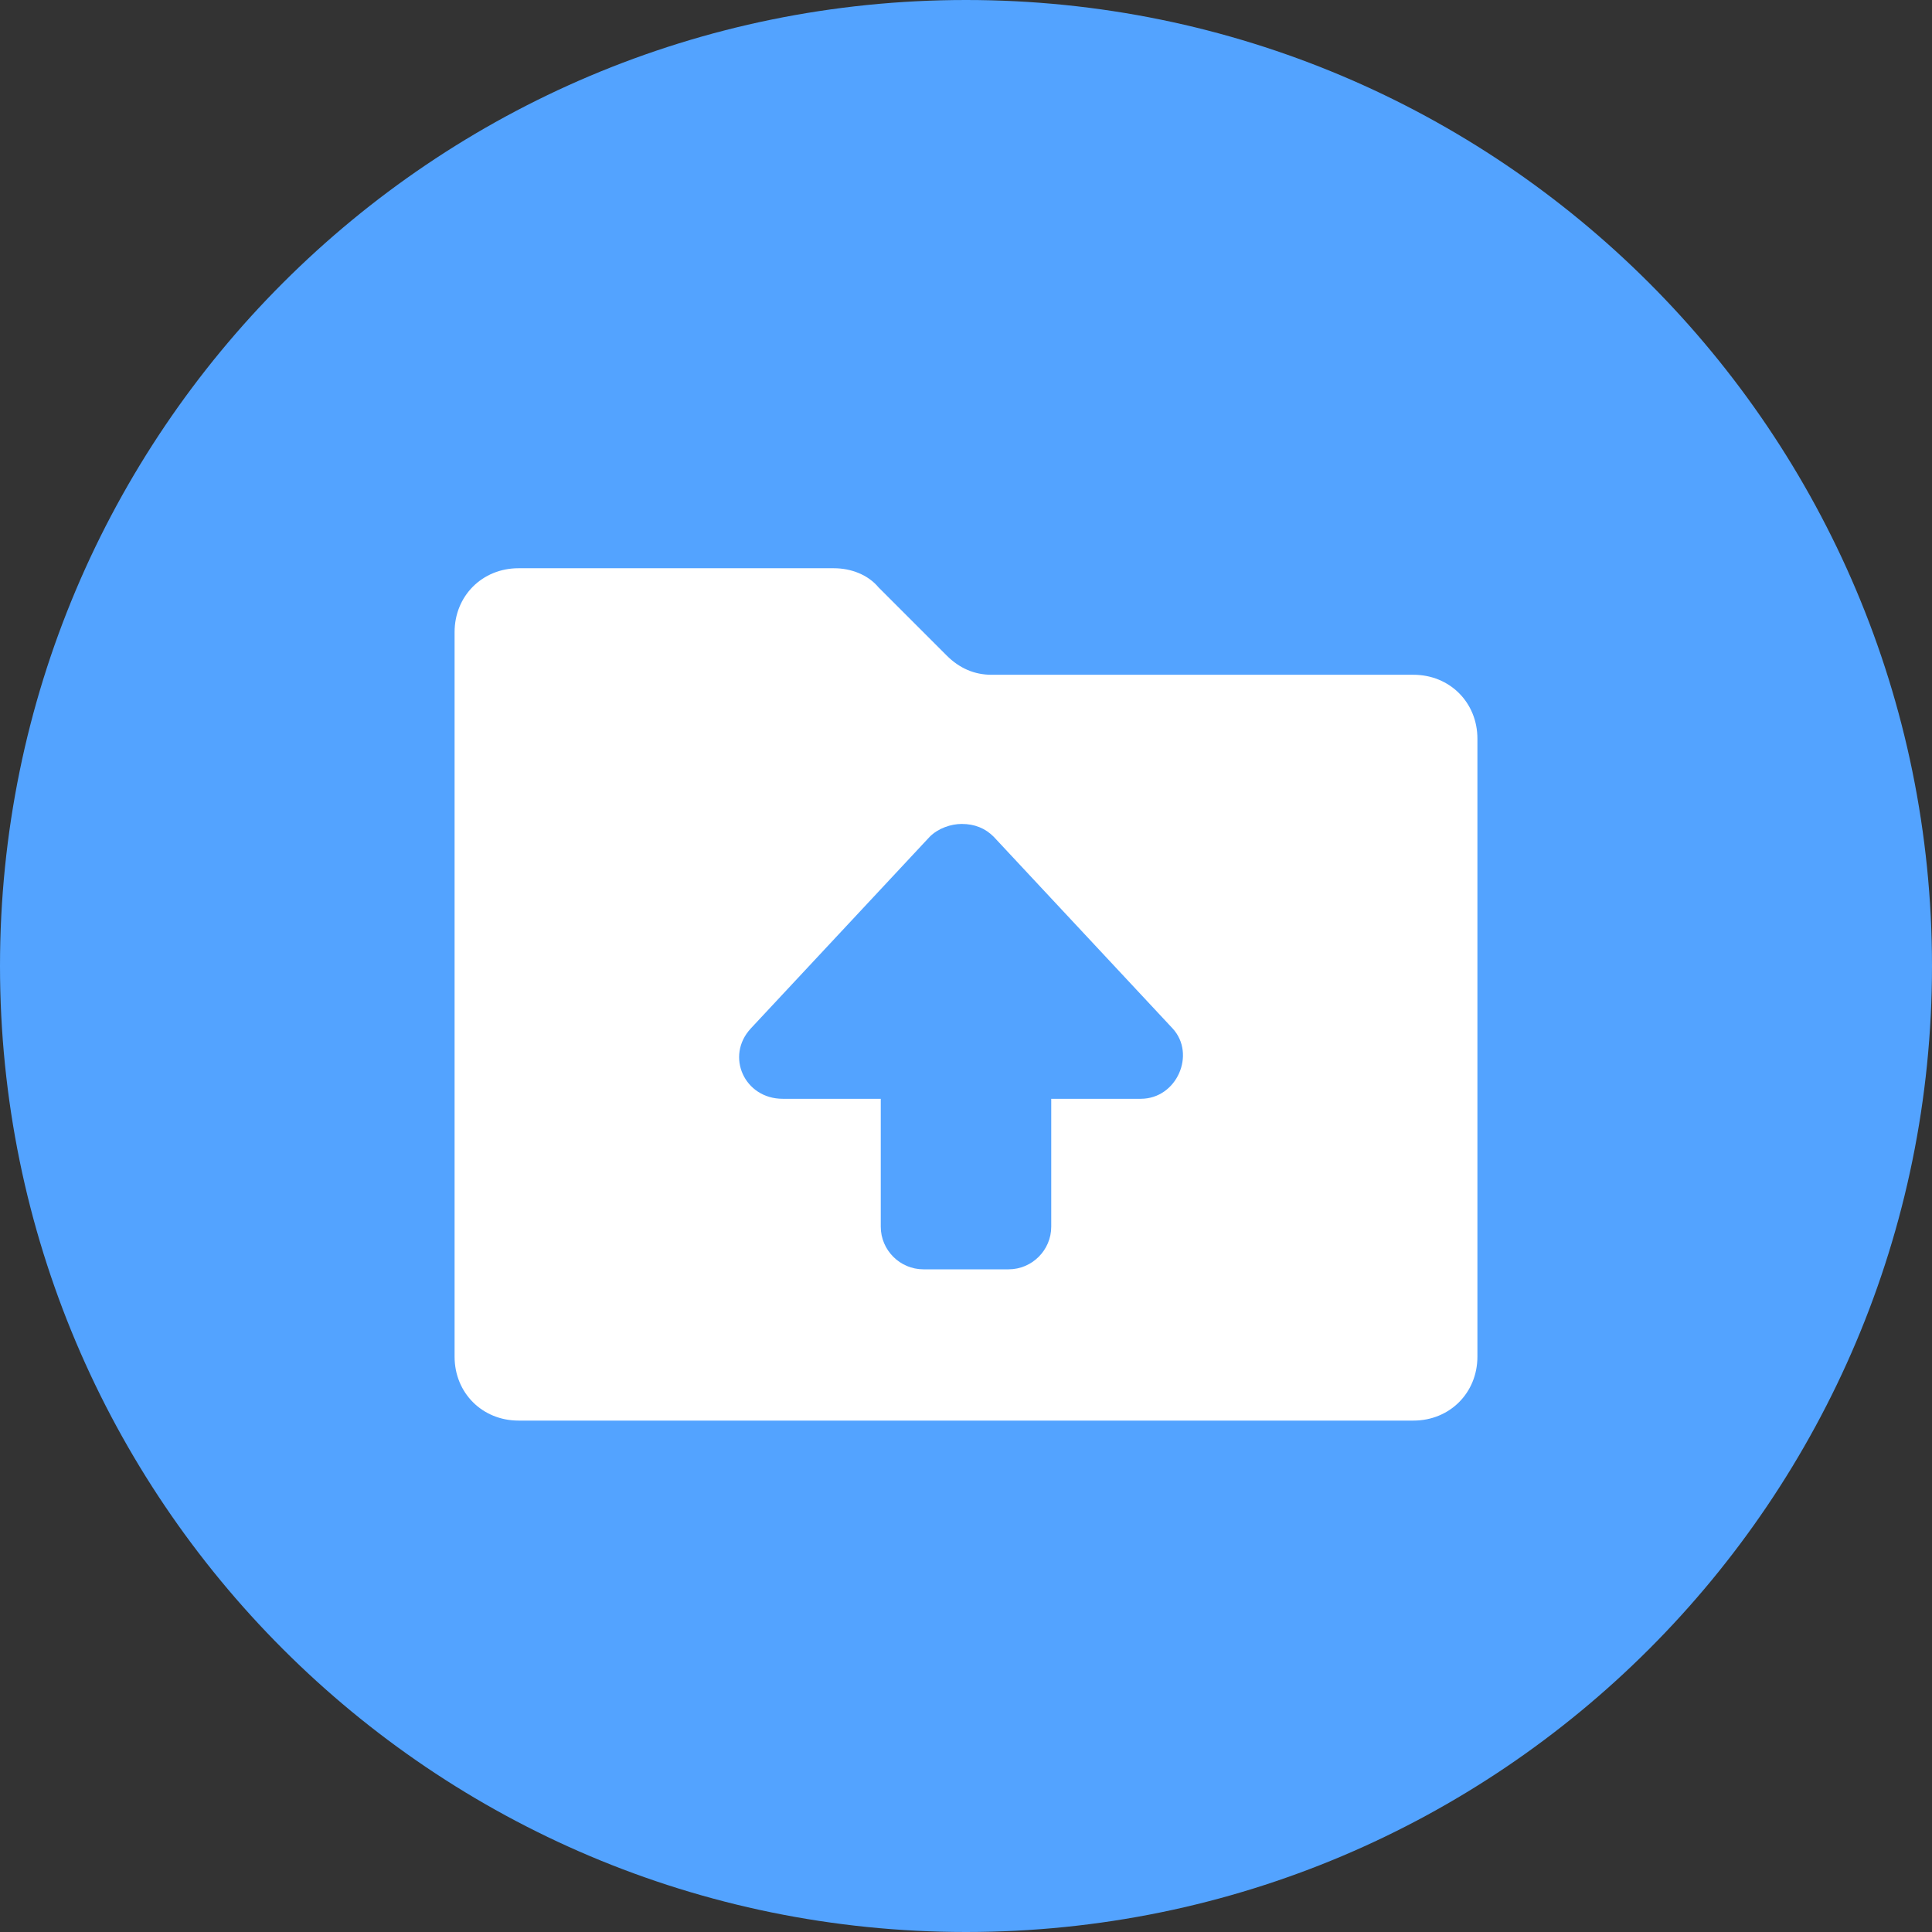
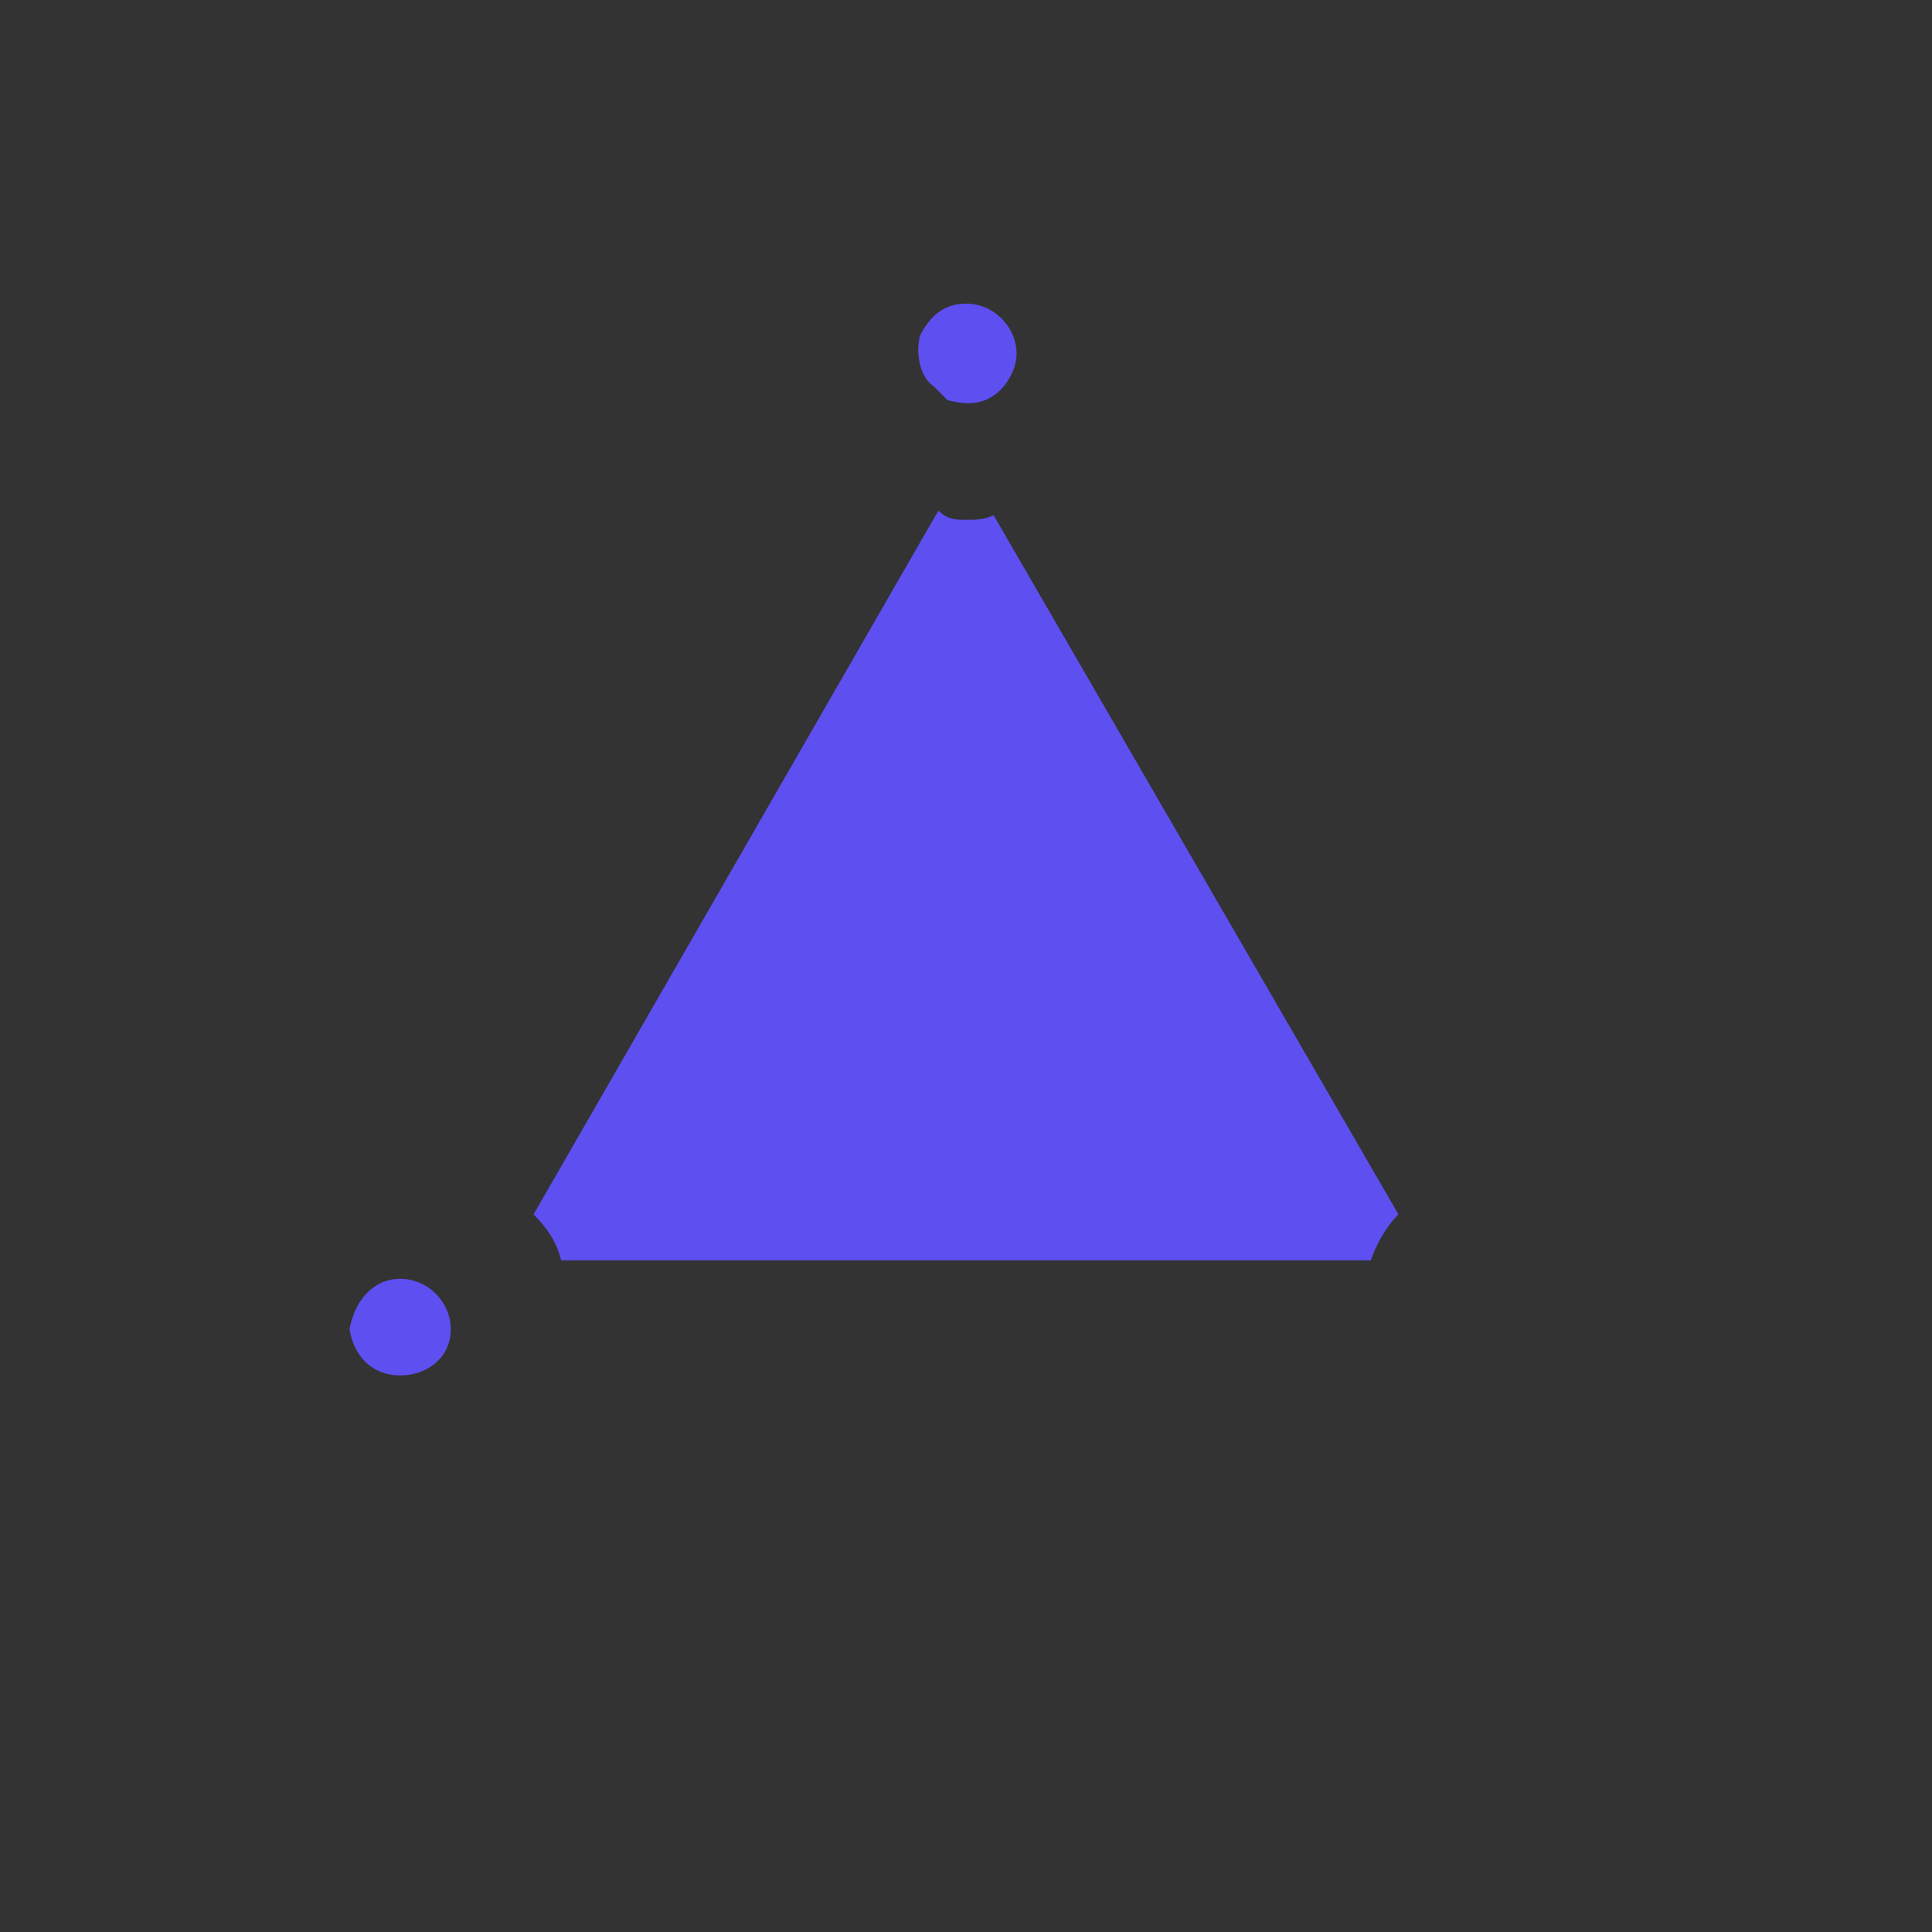
<svg xmlns="http://www.w3.org/2000/svg" width="34px" height="34px" viewBox="0 0 34 34" version="1.1">
  <rect x="0" y="0" width="34" height="34" fill="#333333" stroke="none" />
  <title>编组 4</title>
  <g id="11版本发布页面" stroke="none" stroke-width="1" fill="none" fill-rule="evenodd">
    <g id="质量管理" transform="translate(-953, -1762)" fill-rule="nonzero">
      <g id="编组-5备份-7" transform="translate(953, 1757)">
        <g id="编组-4" transform="translate(0, 5)">
          <path d="M16.433,6.8 C16.19,6.638 16.11,6.233 16.19,5.91 C16.352,5.586 16.595,5.343 17,5.343 C17.486,5.343 17.89,5.748 17.89,6.233 C17.89,6.476 17.729,6.8 17.486,6.962 C17.243,7.124 17,7.124 16.676,7.043 L16.595,6.962 L16.433,6.8 L16.433,6.8 Z" id="路径" fill="#5E4FF1" />
          <path d="M17,9.148 C17.162,9.148 17.324,9.148 17.486,9.067 L24.61,21.371 C24.367,21.614 24.205,21.938 24.124,22.181 L9.876,22.181 C9.795,21.857 9.633,21.614 9.39,21.371 L16.514,8.986 C16.676,9.148 16.838,9.148 17,9.148 Z" id="路径" fill="#5E4FF1" />
          <path d="M7.043,22.505 C7.529,22.505 7.933,22.91 7.933,23.395 C7.933,23.881 7.529,24.205 7.043,24.205 C6.557,24.205 6.233,23.881 6.152,23.395 C6.233,22.91 6.557,22.505 7.043,22.505 Z" id="路径" fill="#5E4FF1" />
-           <path d="M17,0 C26.39,0 34,7.61 34,17 C34,26.39 26.39,34 17,34 C7.61,34 0,26.39 0,17 C0,7.61 7.61,0 17,0 Z" id="路径" fill="#53A3FF" />
          <g id="编组" transform="translate(8, 10)" fill="#FFFFFF">
-             <path d="M16.875,15 L1.125,15 C0.487,15 0,14.512 0,13.875 L0,1.125 C0,0.487 0.487,0 1.125,0 L6.675,0 C6.975,0 7.275,0.113 7.462,0.338 L8.662,1.538 C8.887,1.762 9.15,1.875 9.45,1.875 L16.875,1.875 C17.512,1.875 18,2.362 18,3 L18,13.875 C18,14.512 17.512,15 16.875,15 Z M9.487,4.725 C9.338,4.575 9.15,4.5 8.925,4.5 C8.737,4.5 8.512,4.575 8.362,4.725 L5.212,8.1 C4.762,8.587 5.1,9.337 5.775,9.337 L7.5,9.337 L7.5,11.588 C7.5,12 7.838,12.338 8.25,12.338 L9.75,12.338 C10.162,12.338 10.5,12 10.5,11.588 L10.5,9.337 L12.075,9.337 C12.713,9.337 13.05,8.55 12.637,8.1 L9.487,4.725 L9.487,4.725 Z" id="形状" />
-           </g>
+             </g>
        </g>
      </g>
    </g>
  </g>
</svg>